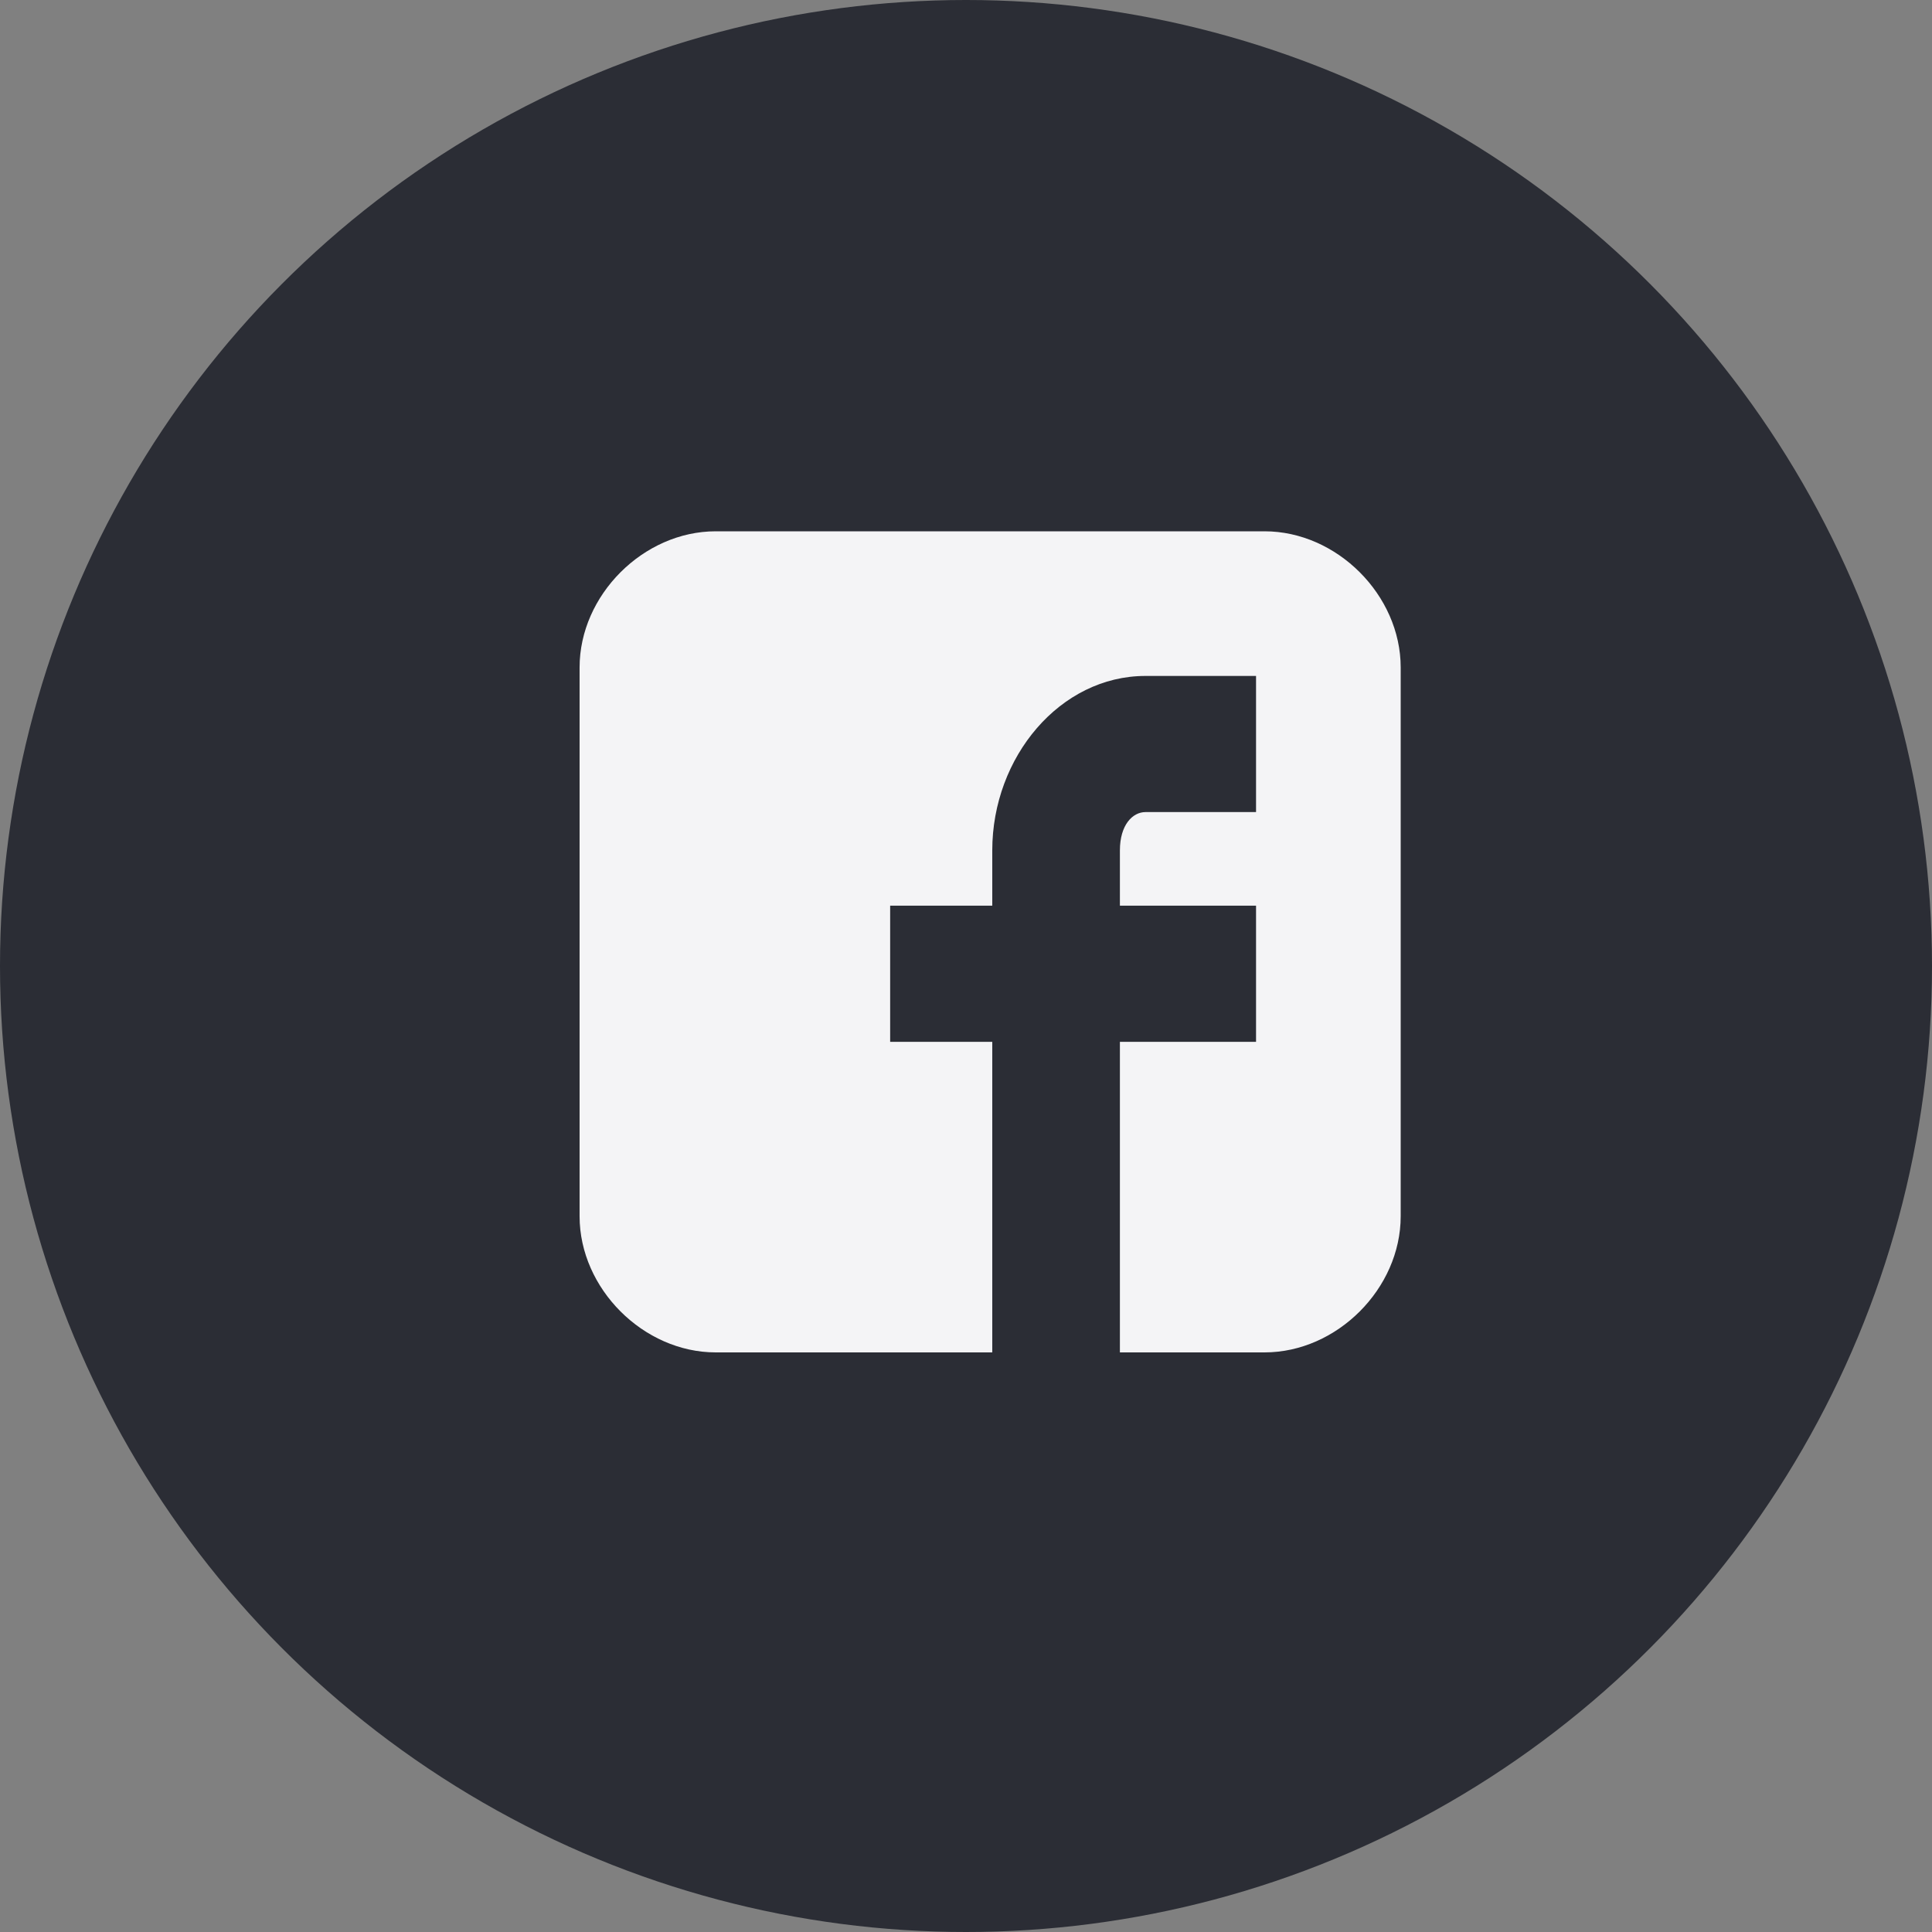
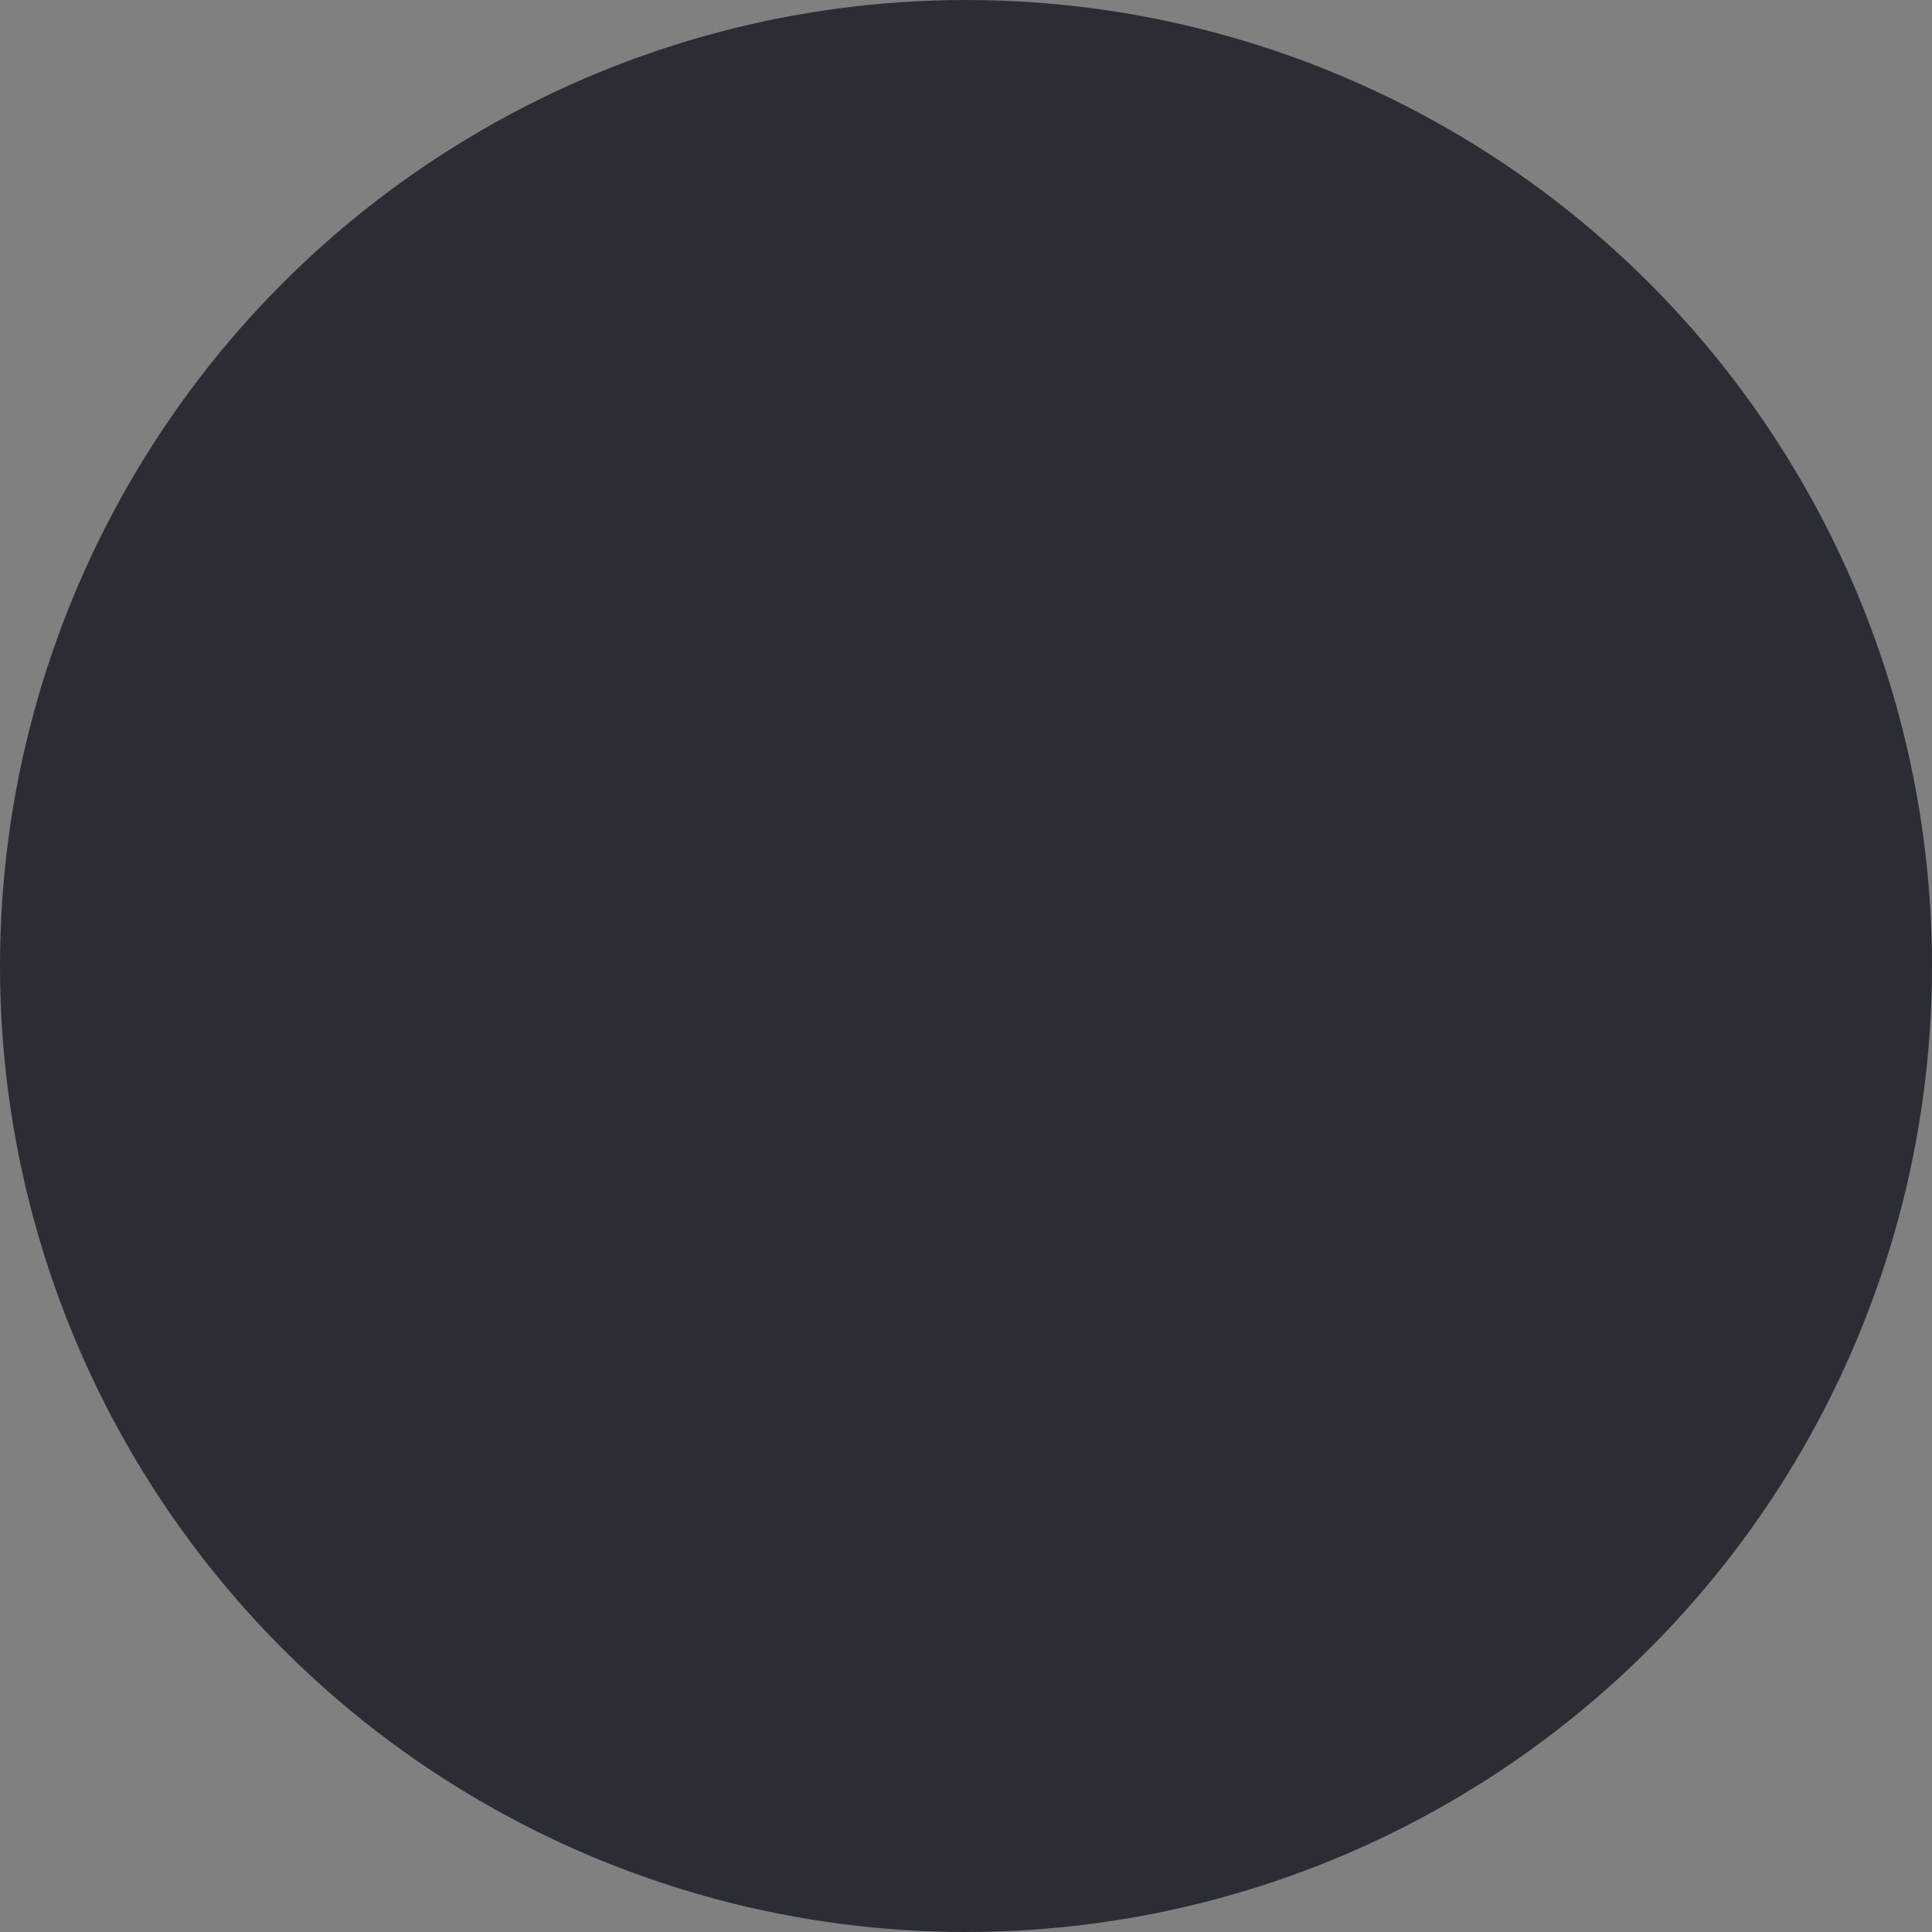
<svg xmlns="http://www.w3.org/2000/svg" width="144" height="144" viewBox="0 0 144 144" fill="none">
  <rect x="0" y="0" width="144" height="144" fill="#808080" stroke="none" />
  <circle cx="72" cy="72" r="72" fill="#2B2D35" />
-   <path d="M104.399 49.747C104.399 44.356 99.643 39.6 94.252 39.6H53.346C47.956 39.6 43.199 44.356 43.199 49.747V90.653C43.199 96.043 47.956 100.8 53.346 100.8H73.958V77.652H66.347V67.505H73.958V63.382C73.958 56.406 79.031 50.381 85.373 50.381H93.618V60.528H85.373C84.422 60.528 83.471 61.48 83.471 63.382V67.505H93.618V77.652H83.471V100.8H94.252C99.643 100.8 104.399 96.043 104.399 90.653V49.747Z" fill="#F4F4F6" />
</svg>